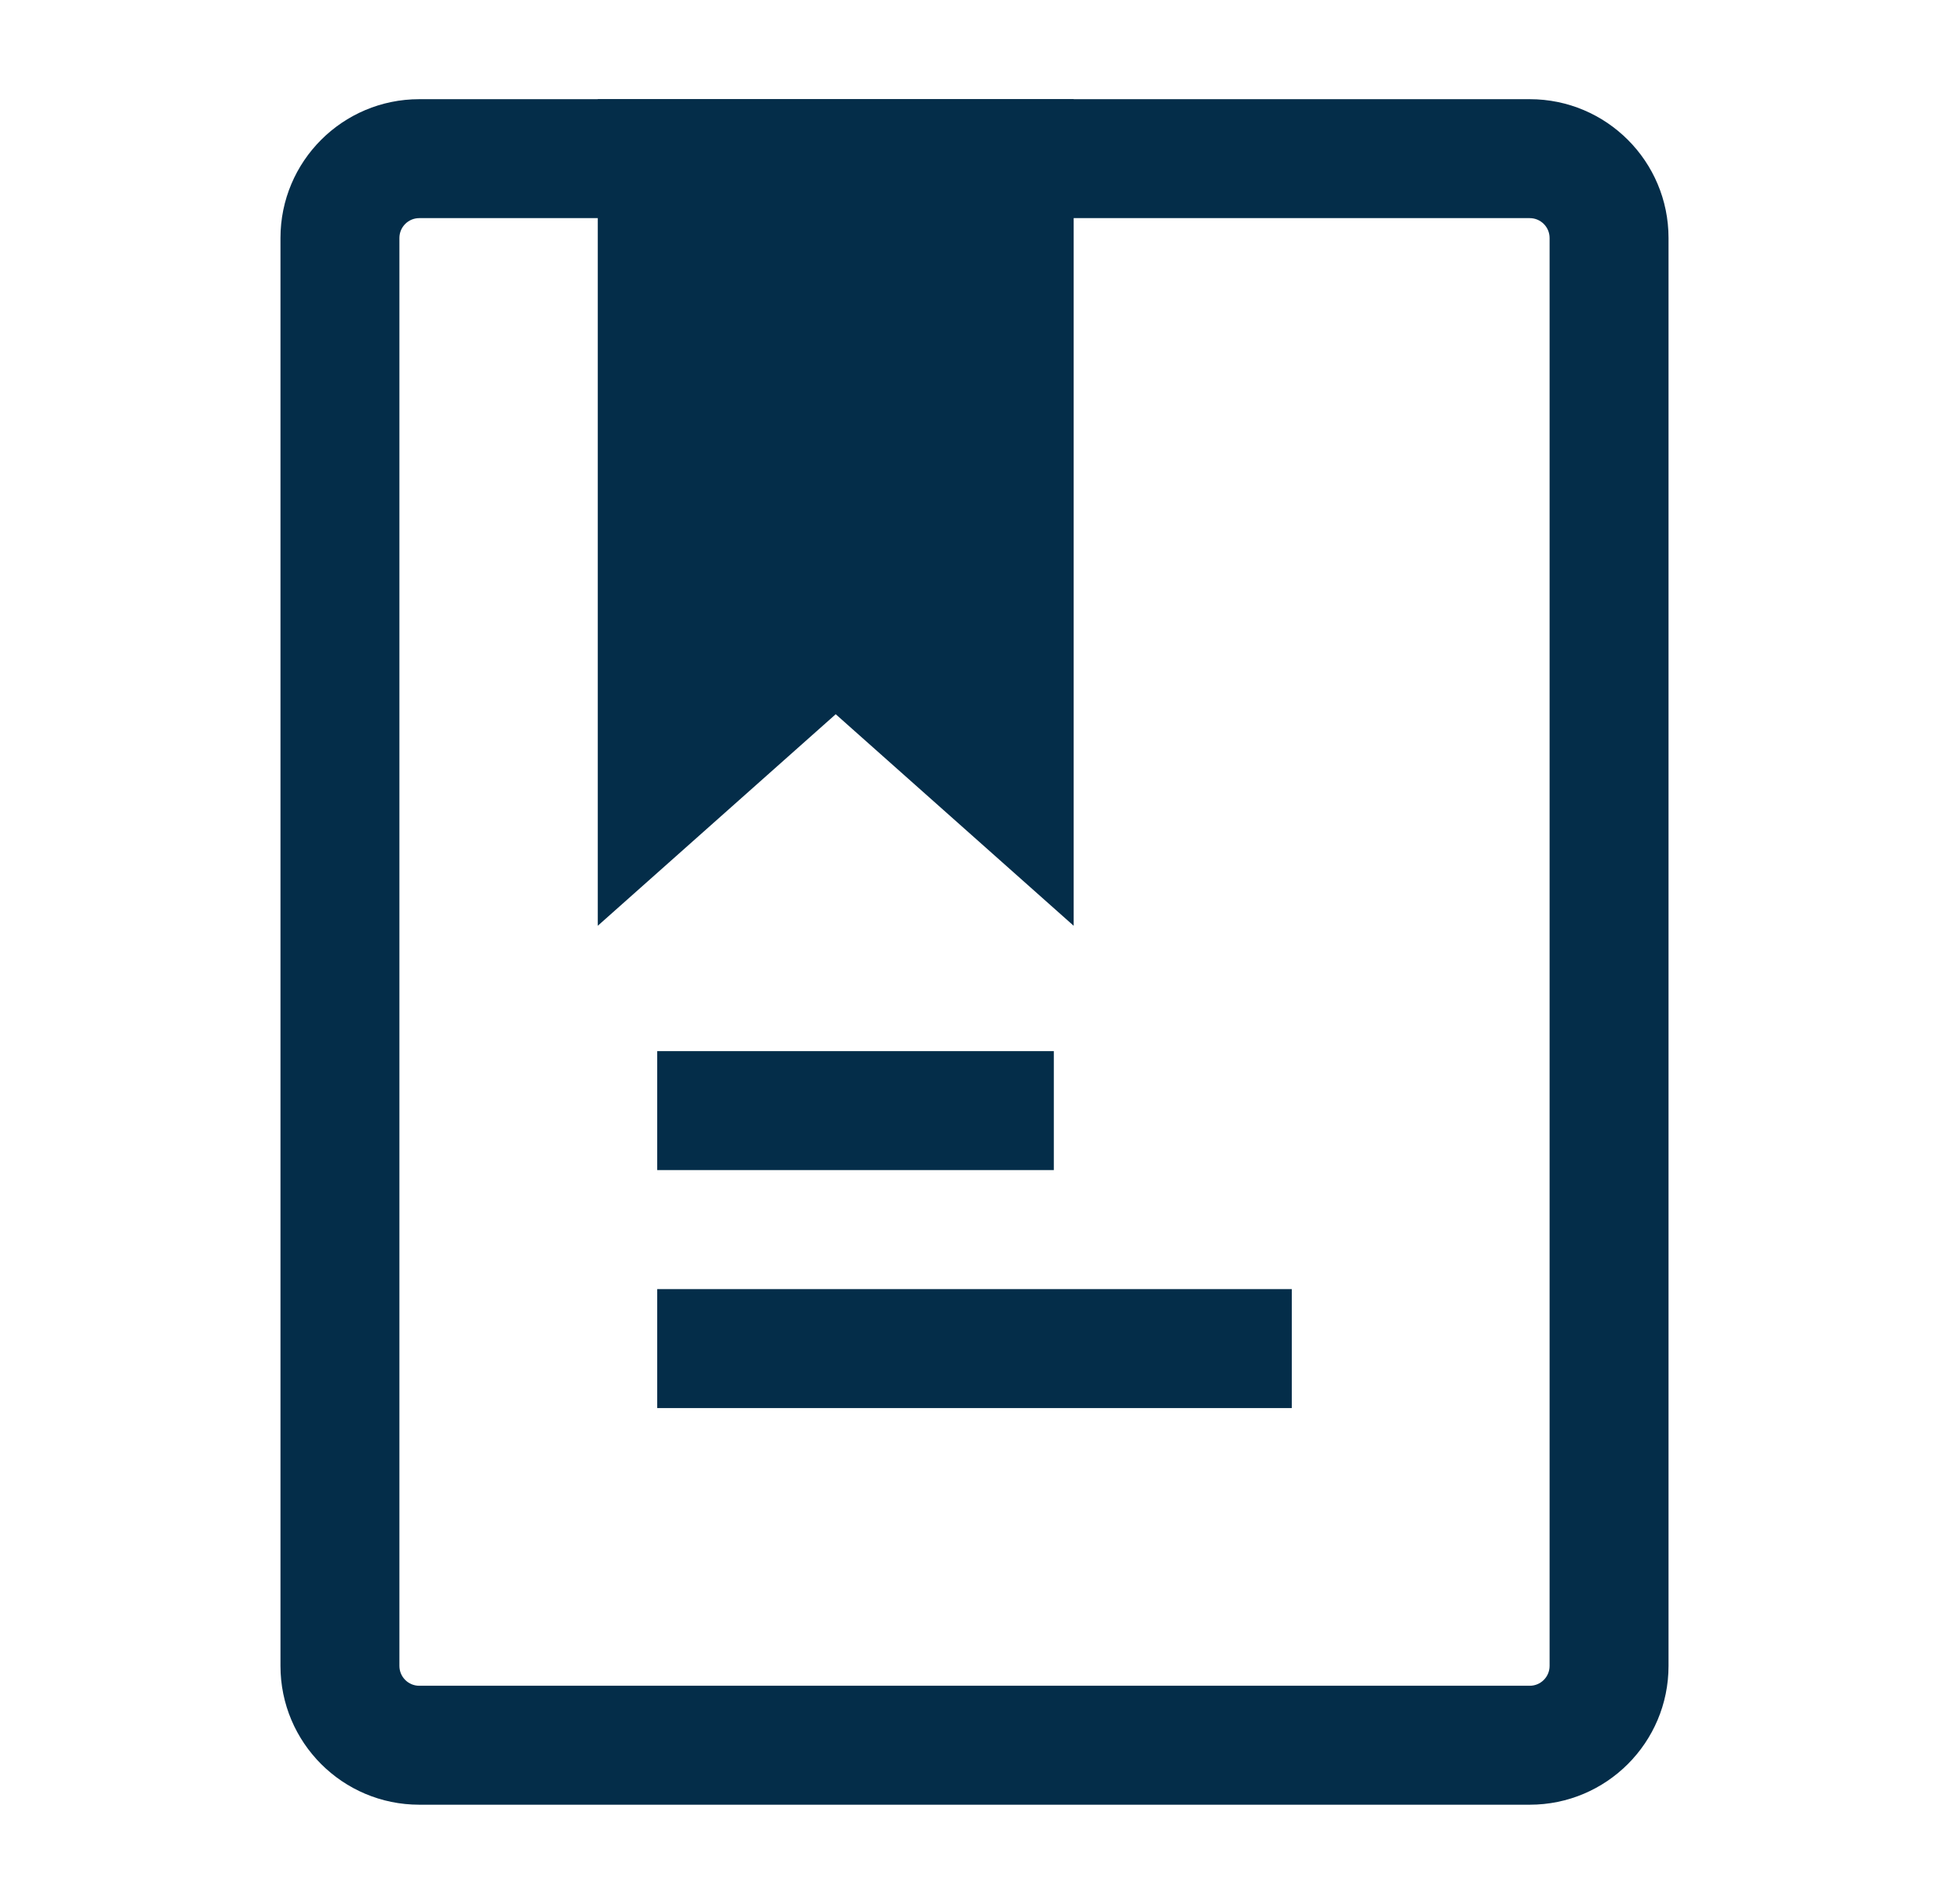
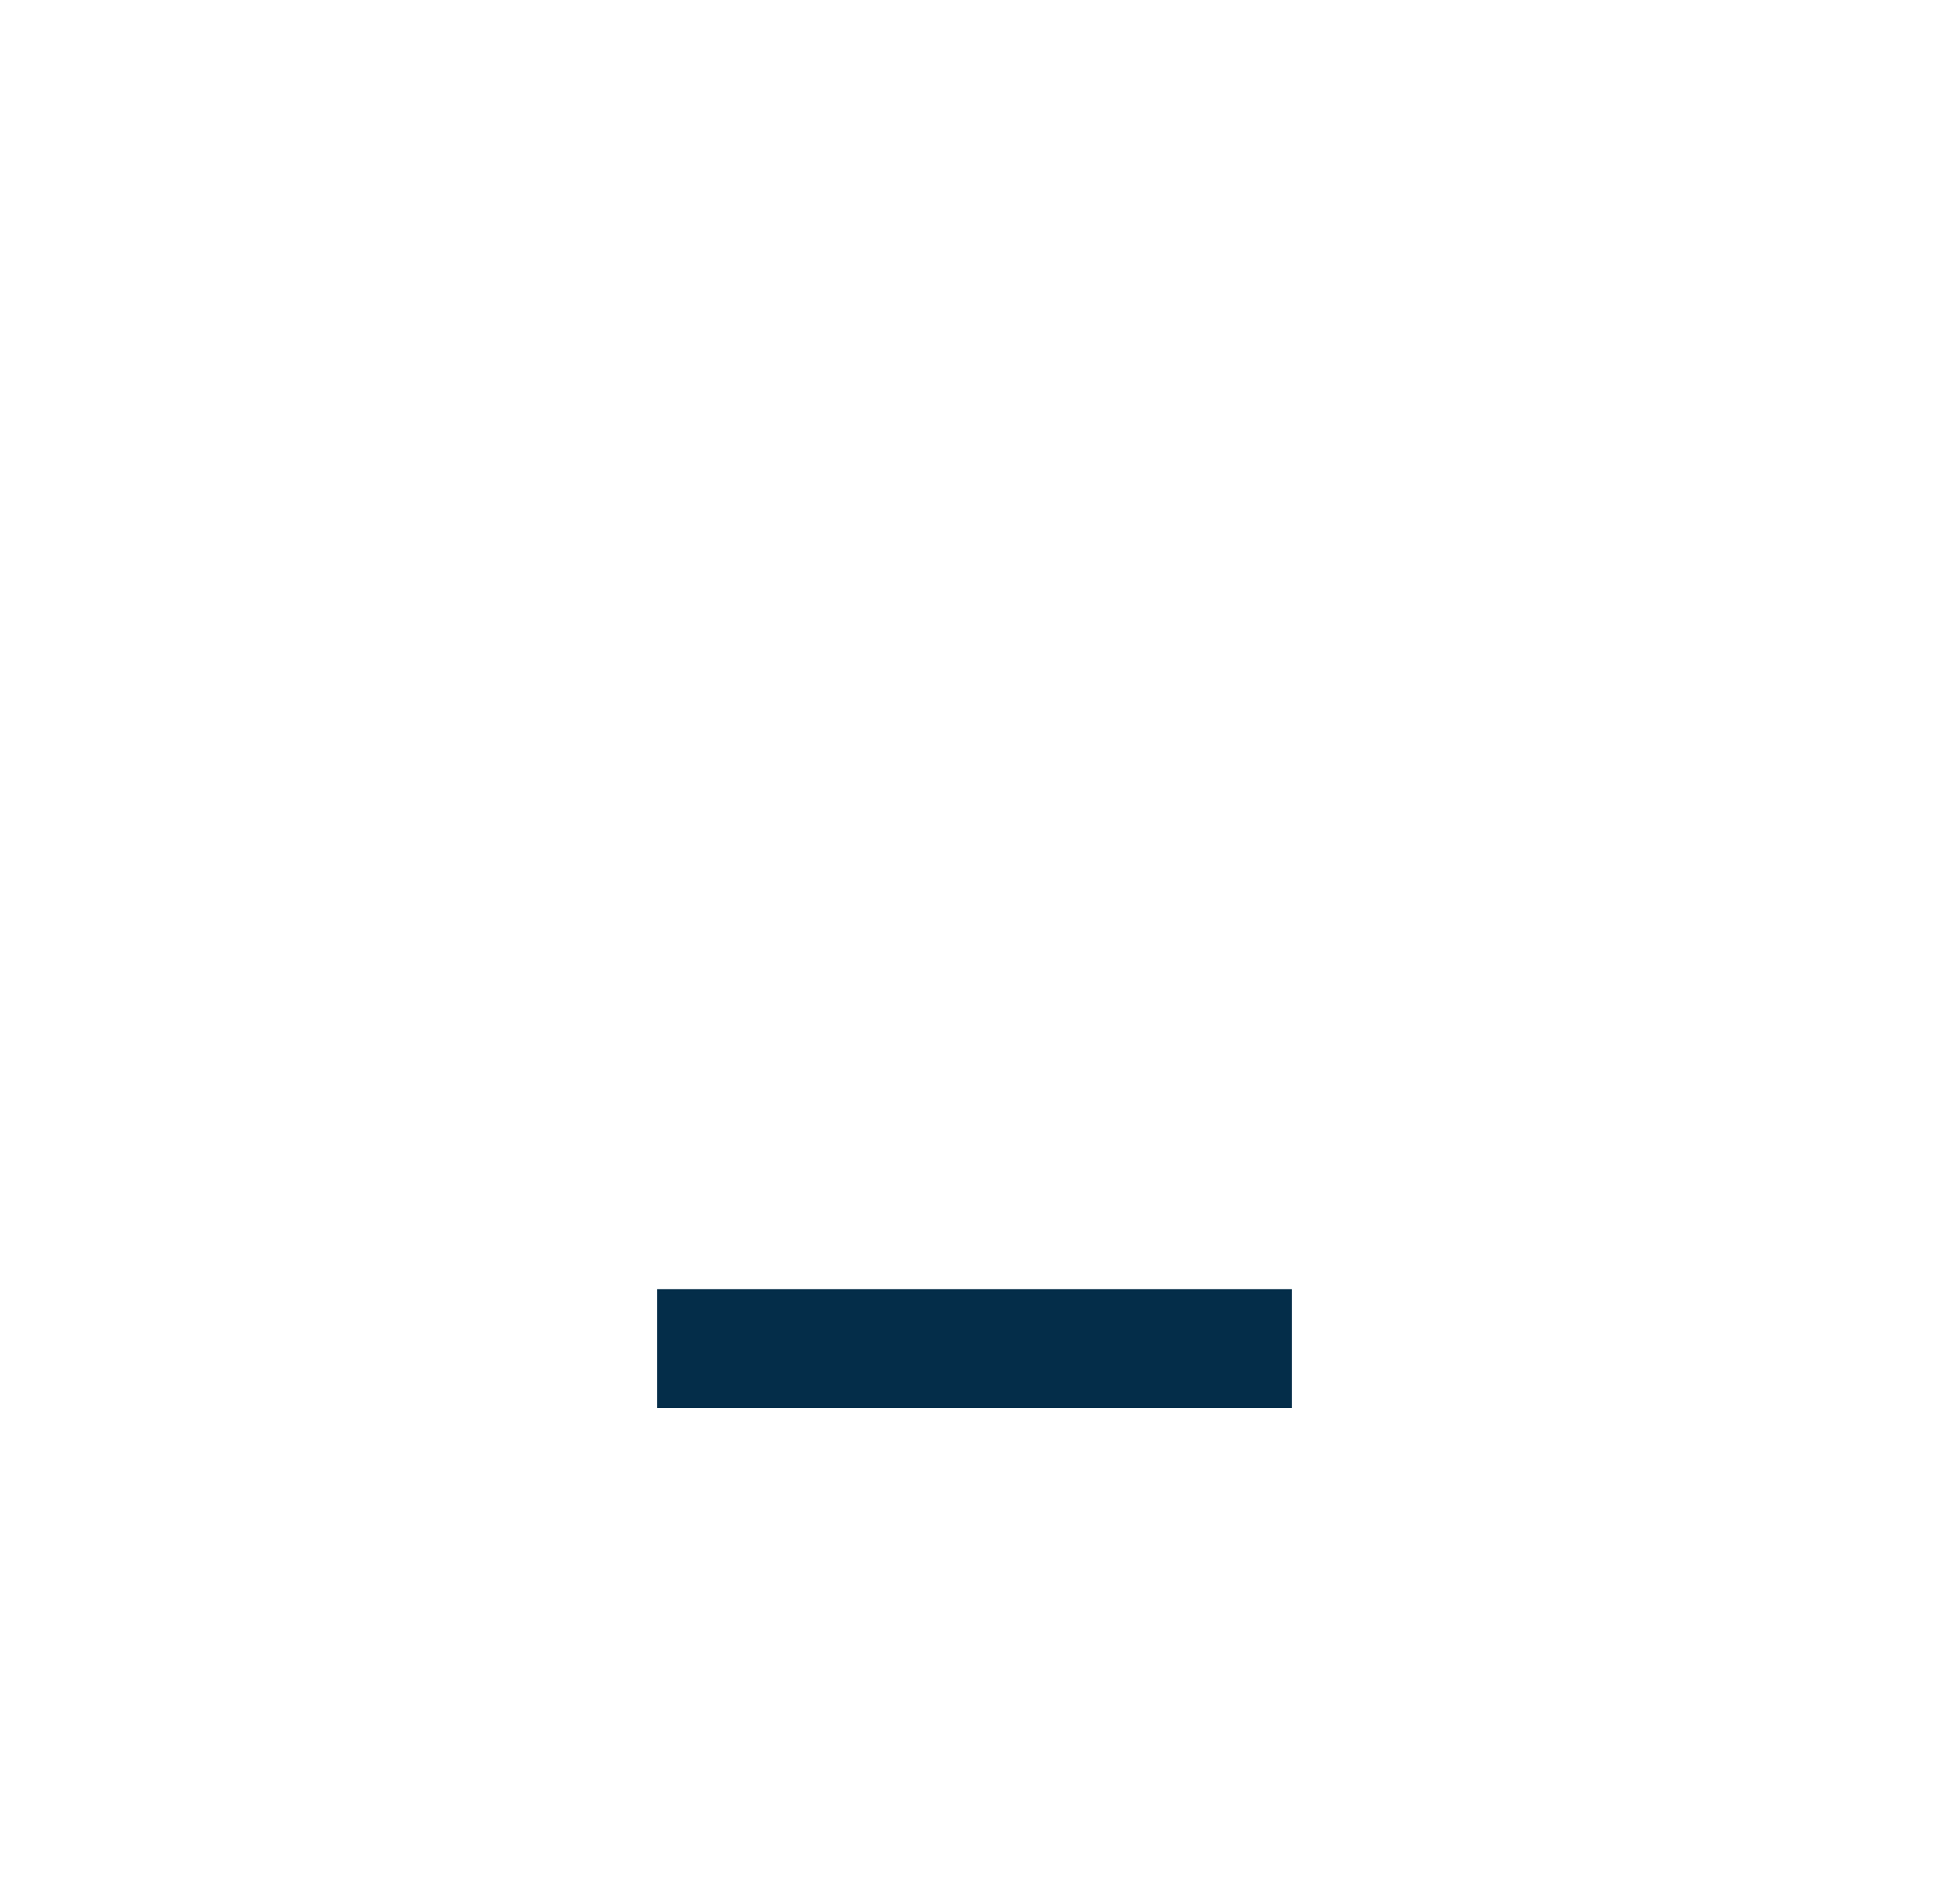
<svg xmlns="http://www.w3.org/2000/svg" width="43" height="42" viewBox="0 0 43 42" fill="none">
-   <path d="M34.188 5.25C34.188 5.008 33.992 4.812 33.75 4.812H9.25C9.008 4.812 8.812 5.008 8.812 5.25V36.75C8.812 36.992 9.008 37.188 9.25 37.188H33.75C33.992 37.188 34.188 36.992 34.188 36.75V5.25ZM36.812 36.75C36.812 38.441 35.441 39.812 33.75 39.812H9.25C7.559 39.812 6.188 38.441 6.188 36.75V5.25C6.188 3.559 7.559 2.188 9.25 2.188H33.75C35.441 2.188 36.812 3.559 36.812 5.25V36.75Z" fill="#042D49" />
-   <path d="M14.5 3.5H22.375V17.5L18.438 14L14.5 17.5V3.5Z" fill="#042D49" />
-   <path d="M23.688 2.188V20.423L18.438 15.756L13.188 20.423V2.188H23.688ZM15.812 14.576L18.438 12.244L21.062 14.576V4.812H15.812V14.576Z" fill="#042D49" />
-   <path d="M23.25 23.188V25.812H14.5V23.188H23.25Z" fill="#042D49" />
  <path d="M28.5 28.438V31.062H14.5V28.438H28.5Z" fill="#042D49" />
</svg>